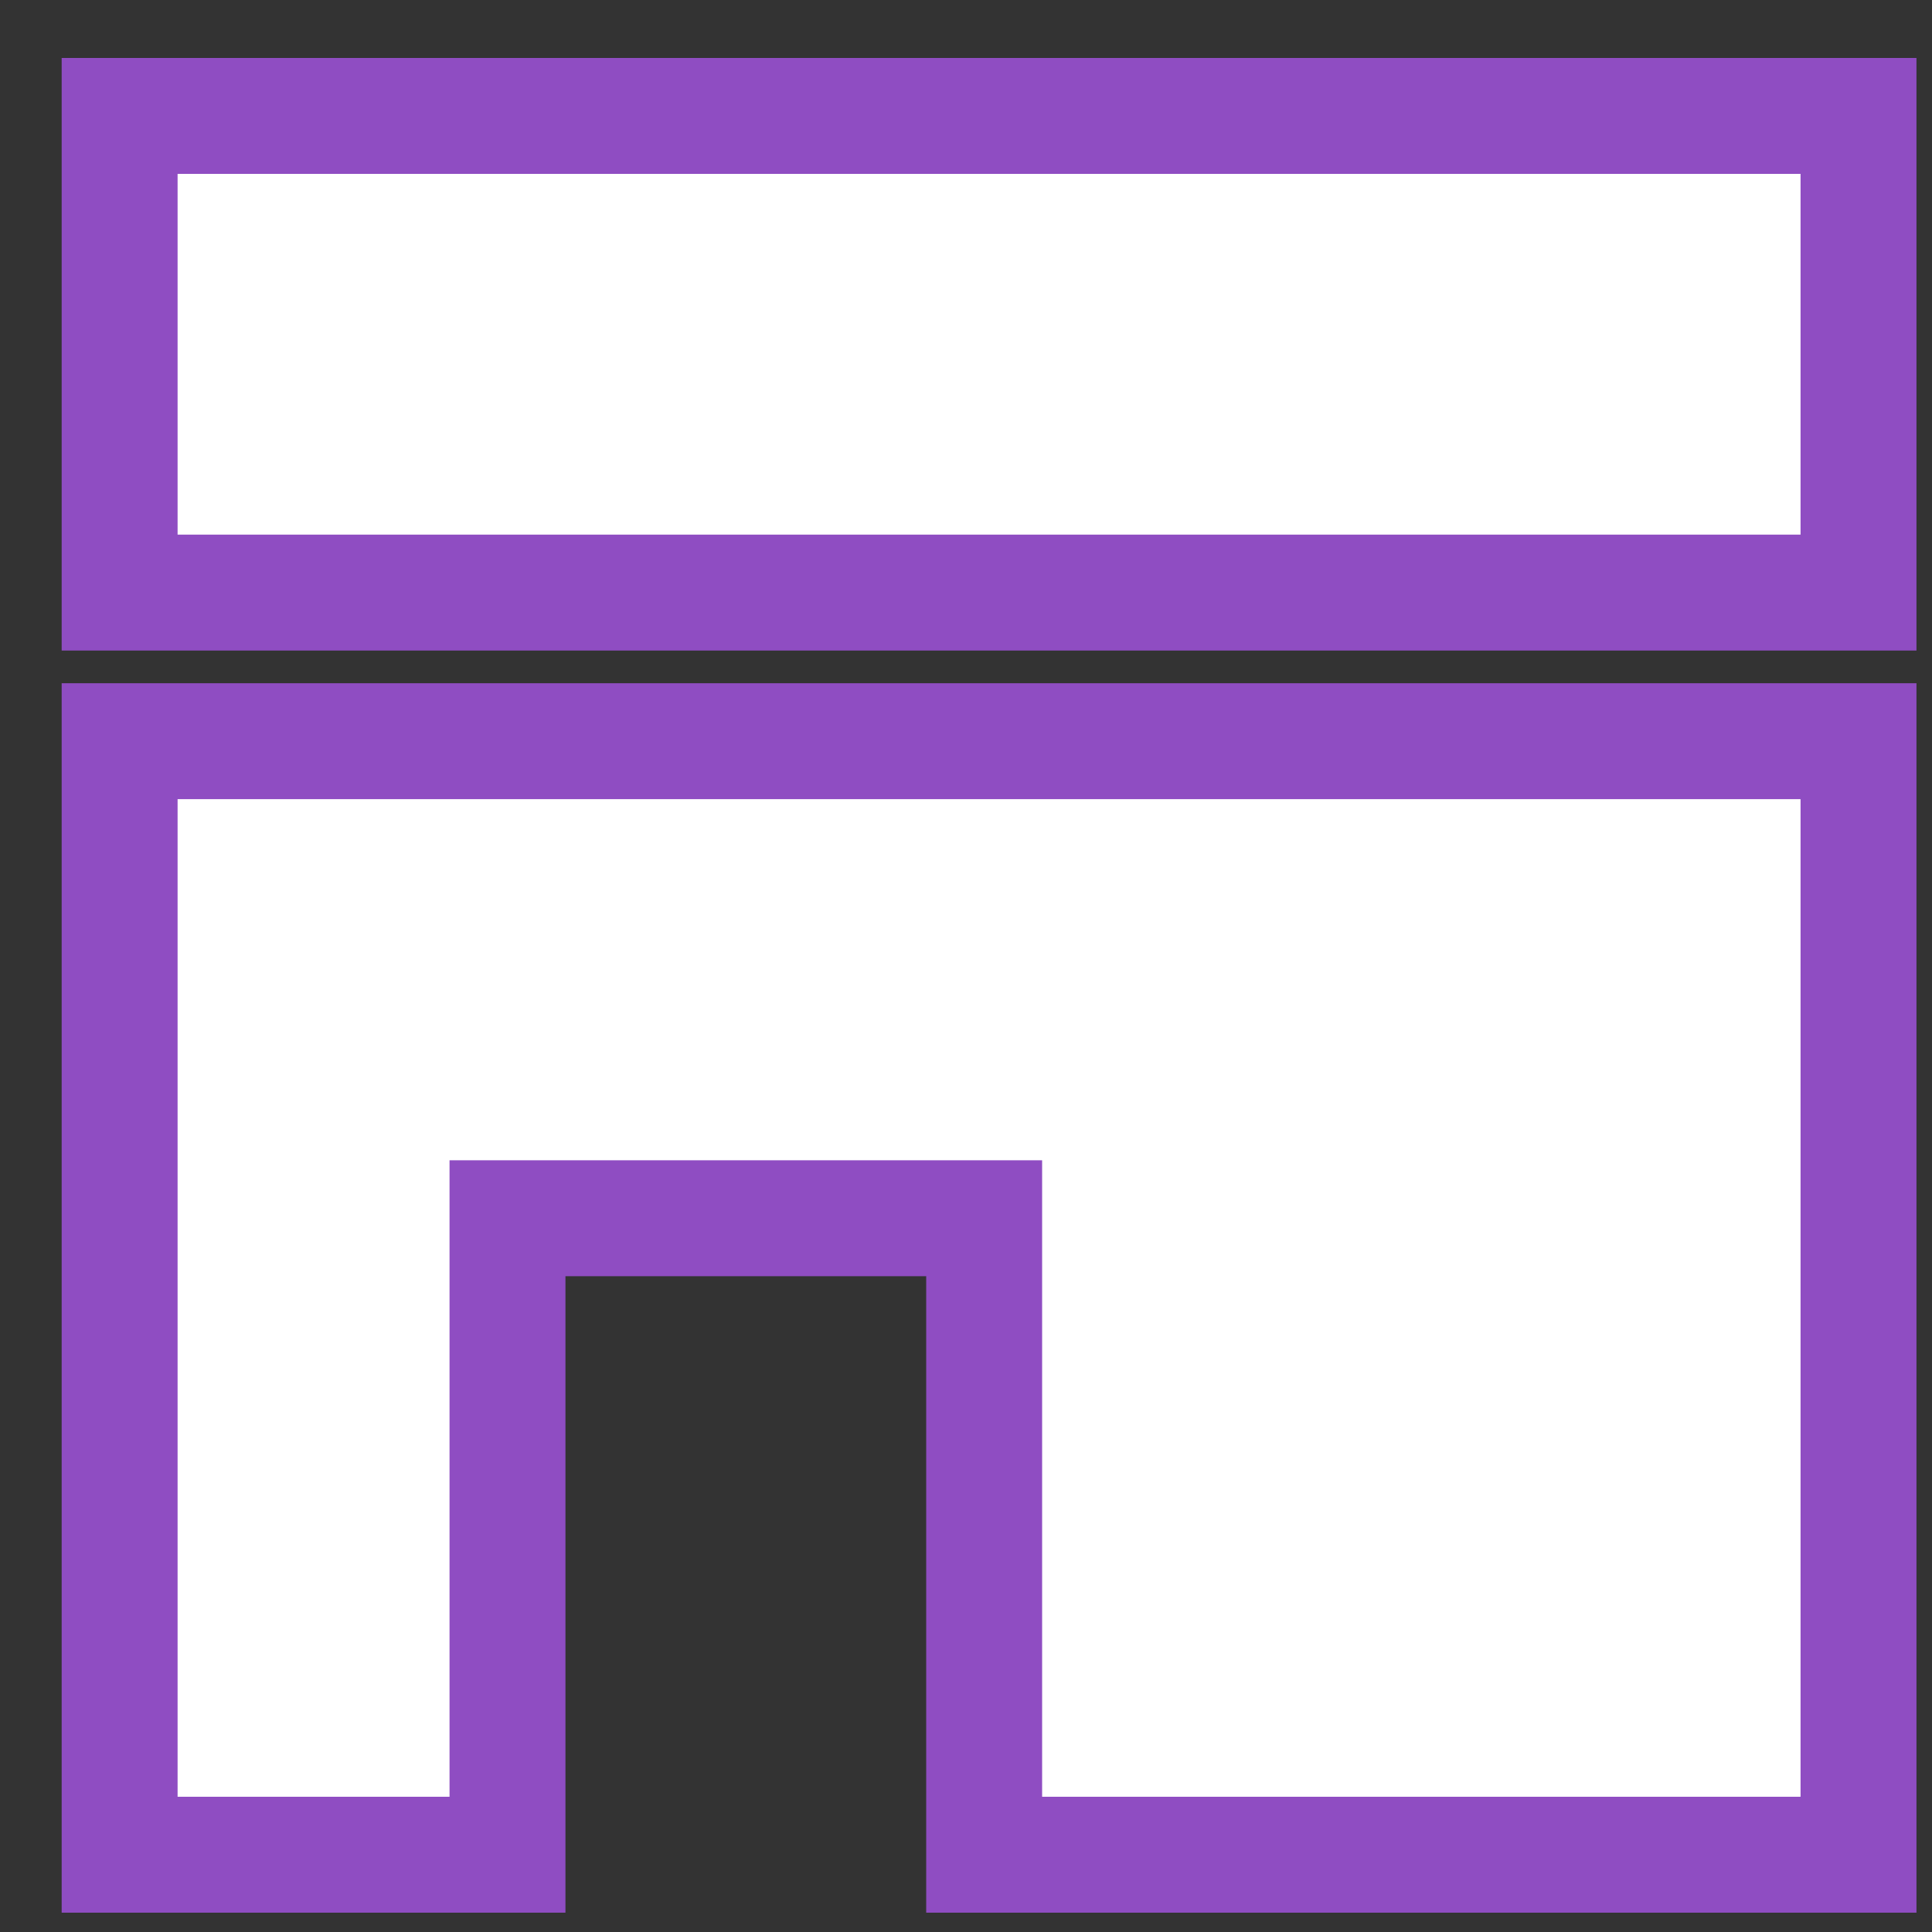
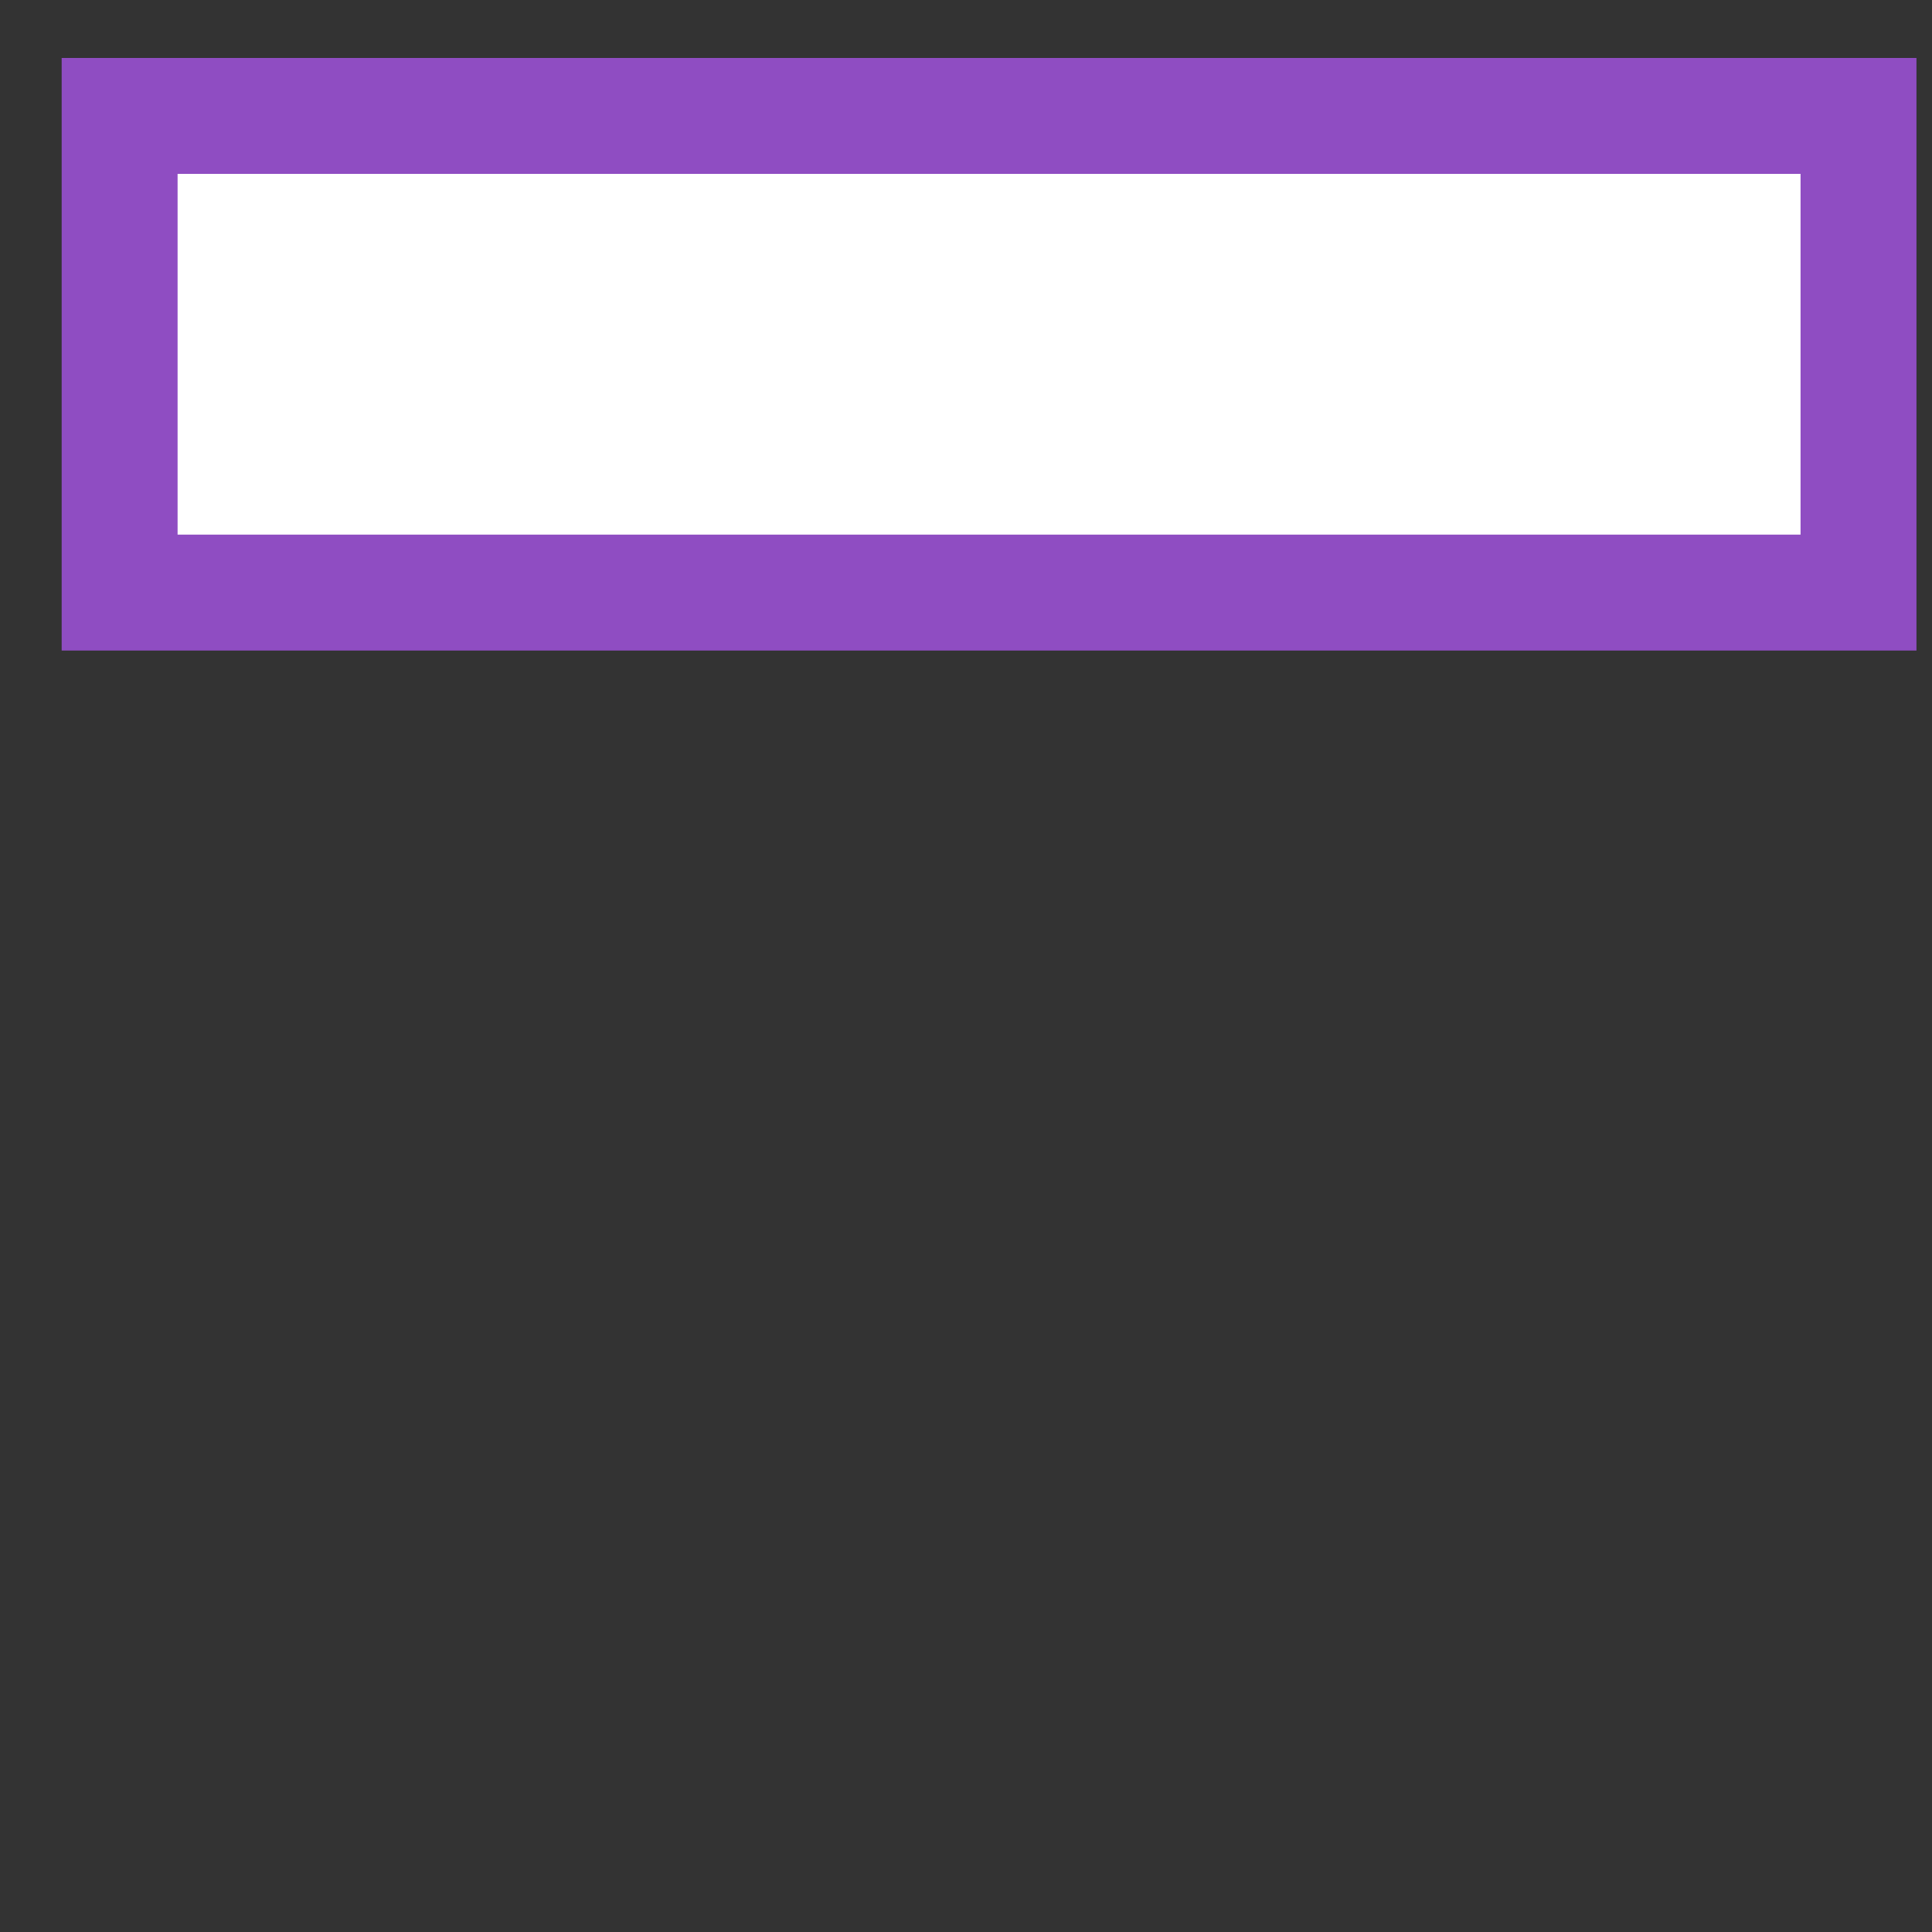
<svg xmlns="http://www.w3.org/2000/svg" width="25" height="25" viewBox="0 0 25 25" fill="none">
  <rect x="0" y="0" width="25" height="25" fill="#333333" stroke="none" />
  <path d="M24.049 1.5H1.548V7.668H24.049V1.5Z" fill="white" />
-   <path d="M24.049 9.591H1.548V24H6.567L6.567 15.764H12.735V24H24.049V9.591Z" fill="white" />
  <path d="M24.049 1.5H1.548V7.668H24.049V1.5Z" stroke="#8F4DC2" stroke-width="1.5" />
-   <path d="M24.049 9.591H1.548V24H6.567L6.567 15.764H12.735V24H24.049V9.591Z" stroke="#8F4DC2" stroke-width="1.5" />
</svg>